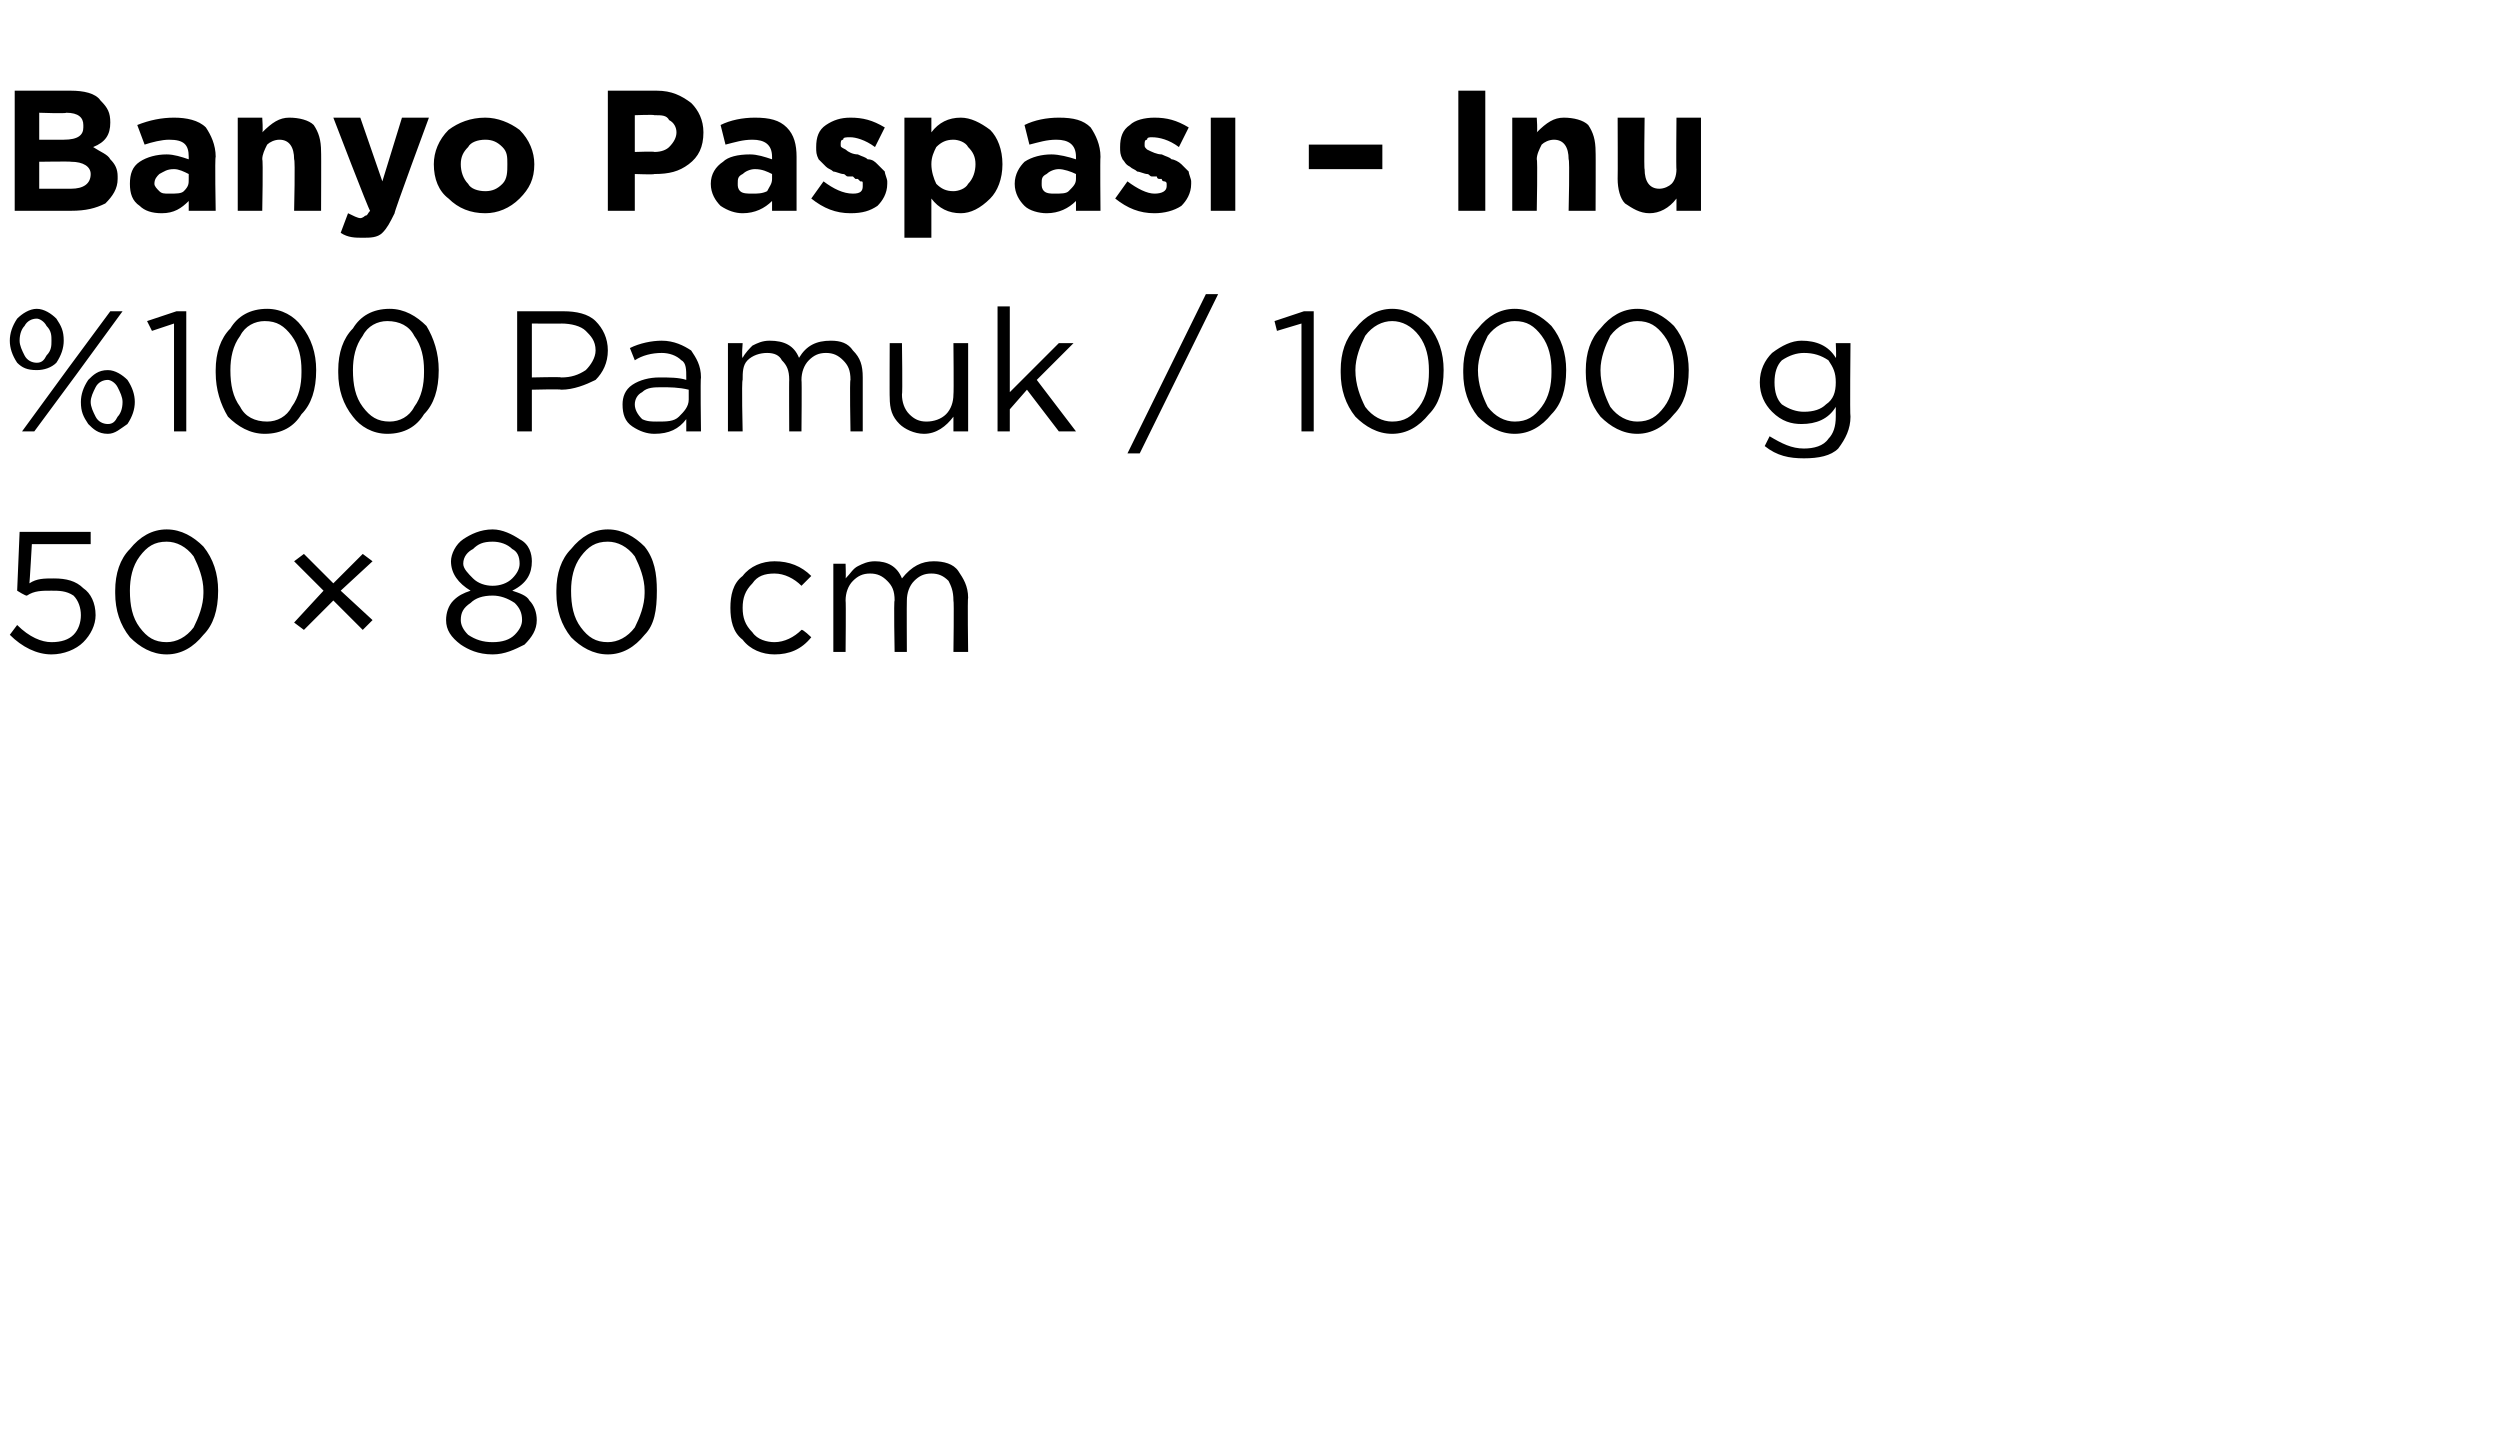
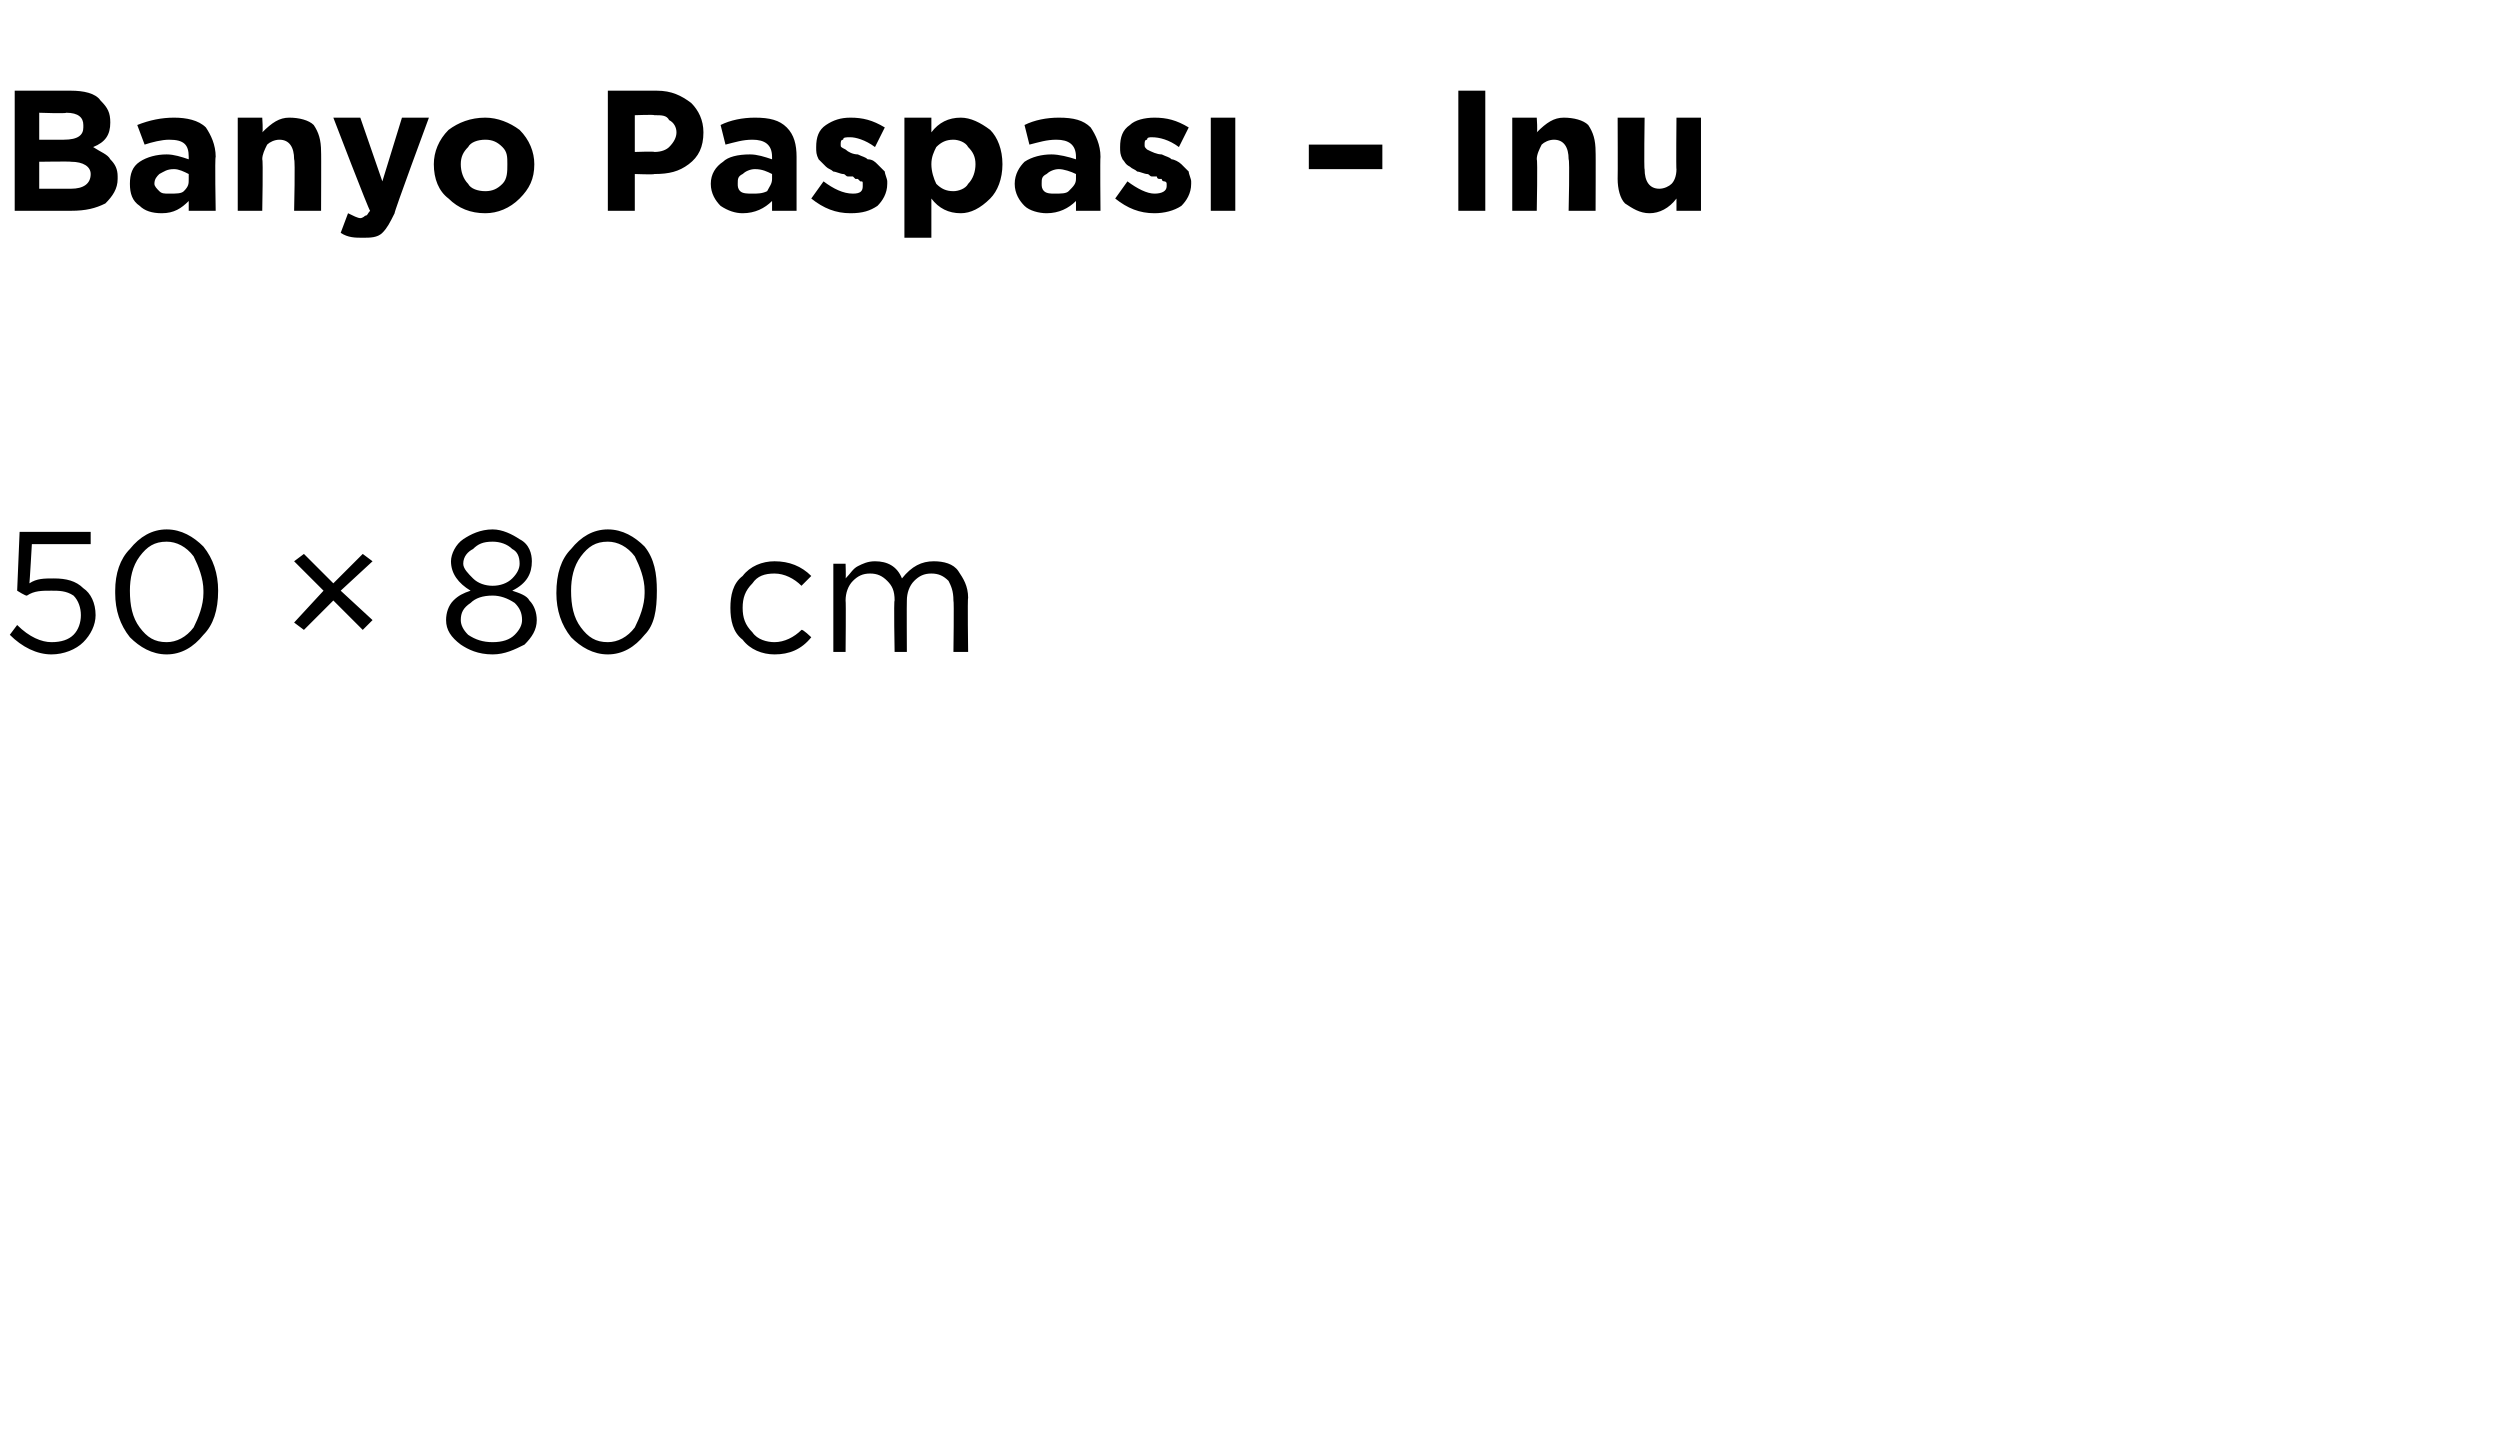
<svg xmlns="http://www.w3.org/2000/svg" version="1.1" width="102px" height="58.4px" viewBox="0 -3 102 58.4" style="top:-3px">
  <desc>Banyo Paspas – Inu %100 Pamuk / 1000 g 50 × 80 cm</desc>
  <defs />
  <g id="Polygon431678">
-     <path d="M 2.1 23.7 C 1.5 23.7 0.9 23.4 0.4 22.9 C 0.4 22.9 0.7 22.5 0.7 22.5 C 1.2 23 1.7 23.2 2.1 23.2 C 2.5 23.2 2.8 23.1 3 22.9 C 3.2 22.7 3.3 22.4 3.3 22.1 C 3.3 22.1 3.3 22.1 3.3 22.1 C 3.3 21.8 3.2 21.5 3 21.3 C 2.7 21.1 2.4 21.1 2.1 21.1 C 1.7 21.1 1.4 21.1 1.1 21.3 C 1.06 21.33 0.7 21.1 0.7 21.1 L 0.8 18.7 L 3.7 18.7 L 3.7 19.2 L 1.3 19.2 C 1.3 19.2 1.21 20.78 1.2 20.8 C 1.5 20.6 1.8 20.6 2.2 20.6 C 2.7 20.6 3.1 20.7 3.4 21 C 3.7 21.2 3.9 21.6 3.9 22.1 C 3.9 22.1 3.9 22.1 3.9 22.1 C 3.9 22.5 3.7 22.9 3.4 23.2 C 3.1 23.5 2.6 23.7 2.1 23.7 Z M 8.9 21.1 C 8.9 21.9 8.7 22.5 8.3 22.9 C 7.9 23.4 7.4 23.7 6.8 23.7 C 6.2 23.7 5.7 23.4 5.3 23 C 4.9 22.5 4.7 21.9 4.7 21.2 C 4.7 21.2 4.7 21.1 4.7 21.1 C 4.7 20.4 4.9 19.8 5.3 19.4 C 5.7 18.9 6.2 18.6 6.8 18.6 C 7.4 18.6 7.9 18.9 8.3 19.3 C 8.7 19.8 8.9 20.4 8.9 21.1 C 8.85 21.14 8.9 21.1 8.9 21.1 C 8.9 21.1 8.85 21.15 8.9 21.1 Z M 5.3 21.1 C 5.3 21.7 5.4 22.2 5.7 22.6 C 6 23 6.3 23.2 6.8 23.2 C 7.2 23.2 7.6 23 7.9 22.6 C 8.1 22.2 8.3 21.7 8.3 21.2 C 8.3 21.2 8.3 21.1 8.3 21.1 C 8.3 20.6 8.1 20.1 7.9 19.7 C 7.6 19.3 7.2 19.1 6.8 19.1 C 6.3 19.1 6 19.3 5.7 19.7 C 5.4 20.1 5.3 20.6 5.3 21.1 C 5.29 21.14 5.3 21.1 5.3 21.1 C 5.3 21.1 5.29 21.15 5.3 21.1 Z M 14.8 22.7 L 13.6 21.5 L 12.4 22.7 L 12 22.4 L 13.2 21.1 L 12 19.9 L 12.4 19.6 L 13.6 20.8 L 14.8 19.6 L 15.2 19.9 L 13.9 21.1 L 15.2 22.3 L 14.8 22.7 Z M 21.9 22.3 C 21.9 22.7 21.7 23 21.4 23.3 C 21 23.5 20.6 23.7 20.1 23.7 C 19.5 23.7 19.1 23.5 18.8 23.3 C 18.4 23 18.2 22.7 18.2 22.3 C 18.2 22.3 18.2 22.3 18.2 22.3 C 18.2 22 18.3 21.7 18.5 21.5 C 18.7 21.3 18.9 21.2 19.2 21.1 C 18.7 20.8 18.4 20.4 18.4 19.9 C 18.4 19.9 18.4 19.9 18.4 19.9 C 18.4 19.6 18.6 19.2 18.9 19 C 19.2 18.8 19.6 18.6 20.1 18.6 C 20.5 18.6 20.9 18.8 21.2 19 C 21.6 19.2 21.7 19.6 21.7 19.9 C 21.7 19.9 21.7 19.9 21.7 19.9 C 21.7 20.4 21.5 20.8 20.9 21.1 C 21.2 21.2 21.5 21.3 21.6 21.5 C 21.8 21.7 21.9 22 21.9 22.3 C 21.91 22.26 21.9 22.3 21.9 22.3 C 21.9 22.3 21.91 22.28 21.9 22.3 Z M 18.9 20 C 18.9 20.2 19.1 20.4 19.3 20.6 C 19.5 20.8 19.8 20.9 20.1 20.9 C 20.4 20.9 20.7 20.8 20.9 20.6 C 21.1 20.4 21.2 20.2 21.2 20 C 21.2 20 21.2 20 21.2 20 C 21.2 19.7 21.1 19.5 20.9 19.4 C 20.7 19.2 20.4 19.1 20.1 19.1 C 19.7 19.1 19.5 19.2 19.3 19.4 C 19.1 19.5 18.9 19.7 18.9 20 C 18.95 19.96 18.9 20 18.9 20 C 18.9 20 18.95 19.97 18.9 20 Z M 18.8 22.3 C 18.8 22.5 18.9 22.7 19.1 22.9 C 19.4 23.1 19.7 23.2 20.1 23.2 C 20.5 23.2 20.8 23.1 21 22.9 C 21.2 22.7 21.3 22.5 21.3 22.3 C 21.3 22.3 21.3 22.3 21.3 22.3 C 21.3 22 21.2 21.8 21 21.6 C 20.7 21.4 20.4 21.3 20.1 21.3 C 19.7 21.3 19.4 21.4 19.2 21.6 C 18.9 21.8 18.8 22 18.8 22.3 C 18.79 22.26 18.8 22.3 18.8 22.3 C 18.8 22.3 18.79 22.27 18.8 22.3 Z M 26.8 21.1 C 26.8 21.9 26.7 22.5 26.3 22.9 C 25.9 23.4 25.4 23.7 24.8 23.7 C 24.2 23.7 23.7 23.4 23.3 23 C 22.9 22.5 22.7 21.9 22.7 21.2 C 22.7 21.2 22.7 21.1 22.7 21.1 C 22.7 20.4 22.9 19.8 23.3 19.4 C 23.7 18.9 24.2 18.6 24.8 18.6 C 25.4 18.6 25.9 18.9 26.3 19.3 C 26.7 19.8 26.8 20.4 26.8 21.1 C 26.84 21.14 26.8 21.1 26.8 21.1 C 26.8 21.1 26.84 21.15 26.8 21.1 Z M 23.3 21.1 C 23.3 21.7 23.4 22.2 23.7 22.6 C 24 23 24.3 23.2 24.8 23.2 C 25.2 23.2 25.6 23 25.9 22.6 C 26.1 22.2 26.3 21.7 26.3 21.2 C 26.3 21.2 26.3 21.1 26.3 21.1 C 26.3 20.6 26.1 20.1 25.9 19.7 C 25.6 19.3 25.2 19.1 24.8 19.1 C 24.3 19.1 24 19.3 23.7 19.7 C 23.4 20.1 23.3 20.6 23.3 21.1 C 23.28 21.14 23.3 21.1 23.3 21.1 C 23.3 21.1 23.28 21.15 23.3 21.1 Z M 33.1 23 C 32.7 23.5 32.2 23.7 31.6 23.7 C 31.1 23.7 30.6 23.5 30.3 23.1 C 29.9 22.8 29.8 22.3 29.8 21.8 C 29.8 21.8 29.8 21.8 29.8 21.8 C 29.8 21.3 29.9 20.8 30.3 20.5 C 30.6 20.1 31.1 19.9 31.6 19.9 C 32.2 19.9 32.7 20.1 33.1 20.5 C 33.1 20.5 32.7 20.9 32.7 20.9 C 32.4 20.6 32 20.4 31.6 20.4 C 31.2 20.4 30.9 20.5 30.7 20.8 C 30.4 21.1 30.3 21.4 30.3 21.8 C 30.3 21.8 30.3 21.8 30.3 21.8 C 30.3 22.2 30.4 22.5 30.7 22.8 C 30.9 23.1 31.3 23.2 31.6 23.2 C 32 23.2 32.4 23 32.7 22.7 C 32.75 22.66 33.1 23 33.1 23 C 33.1 23 33.09 22.98 33.1 23 Z M 34 23.6 L 34 20 L 34.5 20 C 34.5 20 34.52 20.59 34.5 20.6 C 34.7 20.4 34.8 20.2 35 20.1 C 35.2 20 35.4 19.9 35.7 19.9 C 36.2 19.9 36.6 20.1 36.8 20.6 C 37.2 20.1 37.6 19.9 38.1 19.9 C 38.5 19.9 38.9 20 39.1 20.3 C 39.3 20.6 39.5 20.9 39.5 21.4 C 39.47 21.36 39.5 23.6 39.5 23.6 L 38.9 23.6 C 38.9 23.6 38.93 21.49 38.9 21.5 C 38.9 21.1 38.8 20.9 38.7 20.7 C 38.5 20.5 38.3 20.4 38 20.4 C 37.7 20.4 37.5 20.5 37.3 20.7 C 37.1 20.9 37 21.2 37 21.5 C 36.99 21.51 37 23.6 37 23.6 L 36.5 23.6 C 36.5 23.6 36.46 21.47 36.5 21.5 C 36.5 21.1 36.4 20.9 36.2 20.7 C 36 20.5 35.8 20.4 35.5 20.4 C 35.2 20.4 35 20.5 34.8 20.7 C 34.6 20.9 34.5 21.2 34.5 21.5 C 34.52 21.53 34.5 23.6 34.5 23.6 L 34 23.6 Z " stroke="none" fill="#000" />
+     <path d="M 2.1 23.7 C 1.5 23.7 0.9 23.4 0.4 22.9 C 0.4 22.9 0.7 22.5 0.7 22.5 C 1.2 23 1.7 23.2 2.1 23.2 C 2.5 23.2 2.8 23.1 3 22.9 C 3.2 22.7 3.3 22.4 3.3 22.1 C 3.3 22.1 3.3 22.1 3.3 22.1 C 3.3 21.8 3.2 21.5 3 21.3 C 2.7 21.1 2.4 21.1 2.1 21.1 C 1.7 21.1 1.4 21.1 1.1 21.3 C 1.06 21.33 0.7 21.1 0.7 21.1 L 0.8 18.7 L 3.7 18.7 L 3.7 19.2 L 1.3 19.2 C 1.3 19.2 1.21 20.78 1.2 20.8 C 1.5 20.6 1.8 20.6 2.2 20.6 C 2.7 20.6 3.1 20.7 3.4 21 C 3.7 21.2 3.9 21.6 3.9 22.1 C 3.9 22.1 3.9 22.1 3.9 22.1 C 3.9 22.5 3.7 22.9 3.4 23.2 C 3.1 23.5 2.6 23.7 2.1 23.7 Z M 8.9 21.1 C 8.9 21.9 8.7 22.5 8.3 22.9 C 7.9 23.4 7.4 23.7 6.8 23.7 C 6.2 23.7 5.7 23.4 5.3 23 C 4.9 22.5 4.7 21.9 4.7 21.2 C 4.7 21.2 4.7 21.1 4.7 21.1 C 4.7 20.4 4.9 19.8 5.3 19.4 C 5.7 18.9 6.2 18.6 6.8 18.6 C 7.4 18.6 7.9 18.9 8.3 19.3 C 8.7 19.8 8.9 20.4 8.9 21.1 C 8.85 21.14 8.9 21.1 8.9 21.1 C 8.9 21.1 8.85 21.15 8.9 21.1 Z M 5.3 21.1 C 5.3 21.7 5.4 22.2 5.7 22.6 C 6 23 6.3 23.2 6.8 23.2 C 7.2 23.2 7.6 23 7.9 22.6 C 8.1 22.2 8.3 21.7 8.3 21.2 C 8.3 21.2 8.3 21.1 8.3 21.1 C 8.3 20.6 8.1 20.1 7.9 19.7 C 7.6 19.3 7.2 19.1 6.8 19.1 C 6.3 19.1 6 19.3 5.7 19.7 C 5.4 20.1 5.3 20.6 5.3 21.1 C 5.29 21.14 5.3 21.1 5.3 21.1 C 5.3 21.1 5.29 21.15 5.3 21.1 Z M 14.8 22.7 L 13.6 21.5 L 12.4 22.7 L 12 22.4 L 13.2 21.1 L 12 19.9 L 12.4 19.6 L 13.6 20.8 L 14.8 19.6 L 15.2 19.9 L 13.9 21.1 L 15.2 22.3 L 14.8 22.7 Z M 21.9 22.3 C 21.9 22.7 21.7 23 21.4 23.3 C 21 23.5 20.6 23.7 20.1 23.7 C 19.5 23.7 19.1 23.5 18.8 23.3 C 18.4 23 18.2 22.7 18.2 22.3 C 18.2 22.3 18.2 22.3 18.2 22.3 C 18.2 22 18.3 21.7 18.5 21.5 C 18.7 21.3 18.9 21.2 19.2 21.1 C 18.7 20.8 18.4 20.4 18.4 19.9 C 18.4 19.9 18.4 19.9 18.4 19.9 C 18.4 19.6 18.6 19.2 18.9 19 C 19.2 18.8 19.6 18.6 20.1 18.6 C 20.5 18.6 20.9 18.8 21.2 19 C 21.6 19.2 21.7 19.6 21.7 19.9 C 21.7 19.9 21.7 19.9 21.7 19.9 C 21.7 20.4 21.5 20.8 20.9 21.1 C 21.2 21.2 21.5 21.3 21.6 21.5 C 21.8 21.7 21.9 22 21.9 22.3 C 21.91 22.26 21.9 22.3 21.9 22.3 C 21.9 22.3 21.91 22.28 21.9 22.3 Z M 18.9 20 C 18.9 20.2 19.1 20.4 19.3 20.6 C 19.5 20.8 19.8 20.9 20.1 20.9 C 20.4 20.9 20.7 20.8 20.9 20.6 C 21.1 20.4 21.2 20.2 21.2 20 C 21.2 20 21.2 20 21.2 20 C 21.2 19.7 21.1 19.5 20.9 19.4 C 20.7 19.2 20.4 19.1 20.1 19.1 C 19.7 19.1 19.5 19.2 19.3 19.4 C 19.1 19.5 18.9 19.7 18.9 20 C 18.95 19.96 18.9 20 18.9 20 C 18.9 20 18.95 19.97 18.9 20 Z M 18.8 22.3 C 18.8 22.5 18.9 22.7 19.1 22.9 C 19.4 23.1 19.7 23.2 20.1 23.2 C 20.5 23.2 20.8 23.1 21 22.9 C 21.2 22.7 21.3 22.5 21.3 22.3 C 21.3 22.3 21.3 22.3 21.3 22.3 C 21.3 22 21.2 21.8 21 21.6 C 20.7 21.4 20.4 21.3 20.1 21.3 C 19.7 21.3 19.4 21.4 19.2 21.6 C 18.9 21.8 18.8 22 18.8 22.3 C 18.79 22.26 18.8 22.3 18.8 22.3 C 18.8 22.3 18.79 22.27 18.8 22.3 Z M 26.8 21.1 C 26.8 21.9 26.7 22.5 26.3 22.9 C 25.9 23.4 25.4 23.7 24.8 23.7 C 24.2 23.7 23.7 23.4 23.3 23 C 22.9 22.5 22.7 21.9 22.7 21.2 C 22.7 20.4 22.9 19.8 23.3 19.4 C 23.7 18.9 24.2 18.6 24.8 18.6 C 25.4 18.6 25.9 18.9 26.3 19.3 C 26.7 19.8 26.8 20.4 26.8 21.1 C 26.84 21.14 26.8 21.1 26.8 21.1 C 26.8 21.1 26.84 21.15 26.8 21.1 Z M 23.3 21.1 C 23.3 21.7 23.4 22.2 23.7 22.6 C 24 23 24.3 23.2 24.8 23.2 C 25.2 23.2 25.6 23 25.9 22.6 C 26.1 22.2 26.3 21.7 26.3 21.2 C 26.3 21.2 26.3 21.1 26.3 21.1 C 26.3 20.6 26.1 20.1 25.9 19.7 C 25.6 19.3 25.2 19.1 24.8 19.1 C 24.3 19.1 24 19.3 23.7 19.7 C 23.4 20.1 23.3 20.6 23.3 21.1 C 23.28 21.14 23.3 21.1 23.3 21.1 C 23.3 21.1 23.28 21.15 23.3 21.1 Z M 33.1 23 C 32.7 23.5 32.2 23.7 31.6 23.7 C 31.1 23.7 30.6 23.5 30.3 23.1 C 29.9 22.8 29.8 22.3 29.8 21.8 C 29.8 21.8 29.8 21.8 29.8 21.8 C 29.8 21.3 29.9 20.8 30.3 20.5 C 30.6 20.1 31.1 19.9 31.6 19.9 C 32.2 19.9 32.7 20.1 33.1 20.5 C 33.1 20.5 32.7 20.9 32.7 20.9 C 32.4 20.6 32 20.4 31.6 20.4 C 31.2 20.4 30.9 20.5 30.7 20.8 C 30.4 21.1 30.3 21.4 30.3 21.8 C 30.3 21.8 30.3 21.8 30.3 21.8 C 30.3 22.2 30.4 22.5 30.7 22.8 C 30.9 23.1 31.3 23.2 31.6 23.2 C 32 23.2 32.4 23 32.7 22.7 C 32.75 22.66 33.1 23 33.1 23 C 33.1 23 33.09 22.98 33.1 23 Z M 34 23.6 L 34 20 L 34.5 20 C 34.5 20 34.52 20.59 34.5 20.6 C 34.7 20.4 34.8 20.2 35 20.1 C 35.2 20 35.4 19.9 35.7 19.9 C 36.2 19.9 36.6 20.1 36.8 20.6 C 37.2 20.1 37.6 19.9 38.1 19.9 C 38.5 19.9 38.9 20 39.1 20.3 C 39.3 20.6 39.5 20.9 39.5 21.4 C 39.47 21.36 39.5 23.6 39.5 23.6 L 38.9 23.6 C 38.9 23.6 38.93 21.49 38.9 21.5 C 38.9 21.1 38.8 20.9 38.7 20.7 C 38.5 20.5 38.3 20.4 38 20.4 C 37.7 20.4 37.5 20.5 37.3 20.7 C 37.1 20.9 37 21.2 37 21.5 C 36.99 21.51 37 23.6 37 23.6 L 36.5 23.6 C 36.5 23.6 36.46 21.47 36.5 21.5 C 36.5 21.1 36.4 20.9 36.2 20.7 C 36 20.5 35.8 20.4 35.5 20.4 C 35.2 20.4 35 20.5 34.8 20.7 C 34.6 20.9 34.5 21.2 34.5 21.5 C 34.52 21.53 34.5 23.6 34.5 23.6 L 34 23.6 Z " stroke="none" fill="#000" />
  </g>
  <g id="Polygon431677">
-     <path d="M 2.6 10.9 C 2.6 11.2 2.5 11.5 2.3 11.8 C 2.1 12 1.8 12.1 1.5 12.1 C 1.1 12.1 0.9 12 0.7 11.8 C 0.5 11.5 0.4 11.2 0.4 10.9 C 0.4 10.9 0.4 10.9 0.4 10.9 C 0.4 10.6 0.5 10.3 0.7 10 C 0.9 9.8 1.2 9.6 1.5 9.6 C 1.8 9.6 2.1 9.8 2.3 10 C 2.5 10.3 2.6 10.5 2.6 10.9 C 2.58 10.88 2.6 10.9 2.6 10.9 C 2.6 10.9 2.58 10.9 2.6 10.9 Z M 1.5 10 C 1.3 10 1.1 10.1 1 10.3 C 0.9 10.4 0.8 10.6 0.8 10.9 C 0.8 10.9 0.8 10.9 0.8 10.9 C 0.8 11.1 0.9 11.3 1 11.5 C 1.1 11.7 1.3 11.8 1.5 11.8 C 1.7 11.8 1.8 11.7 1.9 11.5 C 2.1 11.3 2.1 11.1 2.1 10.9 C 2.1 10.9 2.1 10.9 2.1 10.9 C 2.1 10.7 2.1 10.5 1.9 10.3 C 1.8 10.1 1.6 10 1.5 10 Z M 2.8 12 L 4.5 9.7 L 5 9.7 L 3.1 12.3 L 1.4 14.6 L 0.9 14.6 L 2.8 12 Z M 4.4 14.7 C 4 14.7 3.8 14.5 3.6 14.3 C 3.4 14 3.3 13.8 3.3 13.4 C 3.3 13.4 3.3 13.4 3.3 13.4 C 3.3 13.1 3.4 12.8 3.6 12.5 C 3.8 12.3 4 12.1 4.4 12.1 C 4.7 12.1 5 12.3 5.2 12.5 C 5.4 12.8 5.5 13.1 5.5 13.4 C 5.5 13.4 5.5 13.4 5.5 13.4 C 5.5 13.7 5.4 14 5.2 14.3 C 4.9 14.5 4.7 14.7 4.4 14.7 Z M 4.4 14.3 C 4.6 14.3 4.7 14.2 4.8 14 C 4.9 13.9 5 13.7 5 13.4 C 5 13.4 5 13.4 5 13.4 C 5 13.2 4.9 13 4.8 12.8 C 4.7 12.6 4.5 12.5 4.4 12.5 C 4.2 12.5 4 12.6 3.9 12.8 C 3.8 13 3.7 13.2 3.7 13.4 C 3.7 13.4 3.7 13.4 3.7 13.4 C 3.7 13.6 3.8 13.8 3.9 14 C 4 14.2 4.2 14.3 4.4 14.3 Z M 7.1 14.6 L 7.1 10.2 L 6.2 10.5 L 6 10.1 L 7.2 9.7 L 7.6 9.7 L 7.6 14.6 L 7.1 14.6 Z M 12.9 12.1 C 12.9 12.9 12.7 13.5 12.3 13.9 C 12 14.4 11.5 14.7 10.8 14.7 C 10.2 14.7 9.7 14.4 9.3 14 C 9 13.5 8.8 12.9 8.8 12.2 C 8.8 12.2 8.8 12.1 8.8 12.1 C 8.8 11.4 9 10.8 9.4 10.4 C 9.7 9.9 10.2 9.6 10.9 9.6 C 11.5 9.6 12 9.9 12.3 10.3 C 12.7 10.8 12.9 11.4 12.9 12.1 C 12.91 12.14 12.9 12.1 12.9 12.1 C 12.9 12.1 12.91 12.15 12.9 12.1 Z M 9.4 12.1 C 9.4 12.7 9.5 13.2 9.8 13.6 C 10 14 10.4 14.2 10.9 14.2 C 11.3 14.2 11.7 14 11.9 13.6 C 12.2 13.2 12.3 12.7 12.3 12.2 C 12.3 12.2 12.3 12.1 12.3 12.1 C 12.3 11.6 12.2 11.1 11.9 10.7 C 11.6 10.3 11.3 10.1 10.8 10.1 C 10.4 10.1 10 10.3 9.8 10.7 C 9.5 11.1 9.4 11.6 9.4 12.1 C 9.35 12.14 9.4 12.1 9.4 12.1 C 9.4 12.1 9.35 12.15 9.4 12.1 Z M 17.9 12.1 C 17.9 12.9 17.7 13.5 17.3 13.9 C 17 14.4 16.5 14.7 15.8 14.7 C 15.2 14.7 14.7 14.4 14.4 14 C 14 13.5 13.8 12.9 13.8 12.2 C 13.8 12.2 13.8 12.1 13.8 12.1 C 13.8 11.4 14 10.8 14.4 10.4 C 14.7 9.9 15.2 9.6 15.9 9.6 C 16.5 9.6 17 9.9 17.4 10.3 C 17.7 10.8 17.9 11.4 17.9 12.1 C 17.92 12.14 17.9 12.1 17.9 12.1 C 17.9 12.1 17.92 12.15 17.9 12.1 Z M 14.4 12.1 C 14.4 12.7 14.5 13.2 14.8 13.6 C 15.1 14 15.4 14.2 15.9 14.2 C 16.3 14.2 16.7 14 16.9 13.6 C 17.2 13.2 17.3 12.7 17.3 12.2 C 17.3 12.2 17.3 12.1 17.3 12.1 C 17.3 11.6 17.2 11.1 16.9 10.7 C 16.7 10.3 16.3 10.1 15.8 10.1 C 15.4 10.1 15 10.3 14.8 10.7 C 14.5 11.1 14.4 11.6 14.4 12.1 C 14.36 12.14 14.4 12.1 14.4 12.1 C 14.4 12.1 14.36 12.15 14.4 12.1 Z M 21.1 14.6 L 21.1 9.7 C 21.1 9.7 22.98 9.7 23 9.7 C 23.5 9.7 24 9.8 24.3 10.1 C 24.6 10.4 24.8 10.8 24.8 11.3 C 24.8 11.3 24.8 11.3 24.8 11.3 C 24.8 11.8 24.6 12.2 24.3 12.5 C 23.9 12.7 23.4 12.9 22.9 12.9 C 22.89 12.87 21.7 12.9 21.7 12.9 L 21.7 14.6 L 21.1 14.6 Z M 21.7 12.4 C 21.7 12.4 22.91 12.37 22.9 12.4 C 23.3 12.4 23.6 12.3 23.9 12.1 C 24.1 11.9 24.3 11.6 24.3 11.3 C 24.3 11.3 24.3 11.3 24.3 11.3 C 24.3 10.9 24.1 10.7 23.9 10.5 C 23.7 10.3 23.3 10.2 22.9 10.2 C 22.94 10.21 21.7 10.2 21.7 10.2 L 21.7 12.4 Z M 28 14.1 C 27.7 14.5 27.3 14.7 26.7 14.7 C 26.4 14.7 26.1 14.6 25.8 14.4 C 25.5 14.2 25.4 13.9 25.4 13.5 C 25.4 13.5 25.4 13.5 25.4 13.5 C 25.4 13.2 25.5 12.9 25.8 12.7 C 26.1 12.5 26.5 12.4 26.9 12.4 C 27.3 12.4 27.7 12.4 28 12.5 C 28 12.5 28 12.4 28 12.4 C 28 12.1 28 11.8 27.8 11.7 C 27.6 11.5 27.3 11.4 27 11.4 C 26.6 11.4 26.2 11.5 25.9 11.7 C 25.9 11.7 25.7 11.2 25.7 11.2 C 26.1 11 26.6 10.9 27 10.9 C 27.5 10.9 27.9 11.1 28.2 11.3 C 28.4 11.6 28.6 11.9 28.6 12.4 C 28.57 12.39 28.6 14.6 28.6 14.6 L 28 14.6 L 28 14.1 C 28 14.1 28.05 14.05 28 14.1 Z M 26.8 14.2 C 27.2 14.2 27.5 14.2 27.7 14 C 27.9 13.8 28.1 13.6 28.1 13.3 C 28.1 13.3 28.1 12.9 28.1 12.9 C 27.7 12.8 27.3 12.8 27 12.8 C 26.7 12.8 26.4 12.8 26.2 13 C 26 13.1 25.9 13.3 25.9 13.5 C 25.9 13.5 25.9 13.5 25.9 13.5 C 25.9 13.7 26 13.9 26.2 14.1 C 26.4 14.2 26.6 14.2 26.8 14.2 Z M 29.7 14.6 L 29.7 11 L 30.3 11 C 30.3 11 30.25 11.59 30.3 11.6 C 30.4 11.4 30.6 11.2 30.7 11.1 C 30.9 11 31.1 10.9 31.4 10.9 C 32 10.9 32.4 11.1 32.6 11.6 C 32.9 11.1 33.3 10.9 33.9 10.9 C 34.3 10.9 34.6 11 34.8 11.3 C 35.1 11.6 35.2 11.9 35.2 12.4 C 35.2 12.36 35.2 14.6 35.2 14.6 L 34.7 14.6 C 34.7 14.6 34.66 12.49 34.7 12.5 C 34.7 12.1 34.6 11.9 34.4 11.7 C 34.2 11.5 34 11.4 33.7 11.4 C 33.4 11.4 33.2 11.5 33 11.7 C 32.8 11.9 32.7 12.2 32.7 12.5 C 32.72 12.51 32.7 14.6 32.7 14.6 L 32.2 14.6 C 32.2 14.6 32.19 12.47 32.2 12.5 C 32.2 12.1 32.1 11.9 31.9 11.7 C 31.8 11.5 31.6 11.4 31.3 11.4 C 31 11.4 30.7 11.5 30.5 11.7 C 30.3 11.9 30.3 12.2 30.3 12.5 C 30.25 12.53 30.3 14.6 30.3 14.6 L 29.7 14.6 Z M 38.9 14 C 38.6 14.4 38.2 14.7 37.7 14.7 C 37.3 14.7 36.9 14.5 36.7 14.3 C 36.4 14 36.3 13.7 36.3 13.2 C 36.29 13.23 36.3 11 36.3 11 L 36.8 11 C 36.8 11 36.83 13.09 36.8 13.1 C 36.8 13.4 36.9 13.7 37.1 13.9 C 37.3 14.1 37.5 14.2 37.8 14.2 C 38.1 14.2 38.4 14.1 38.6 13.9 C 38.8 13.7 38.9 13.4 38.9 13.1 C 38.92 13.05 38.9 11 38.9 11 L 39.5 11 L 39.5 14.6 L 38.9 14.6 L 38.9 14 C 38.9 14 38.92 13.97 38.9 14 Z M 40.7 14.6 L 40.7 9.5 L 41.2 9.5 L 41.2 13 L 43.2 11 L 43.8 11 L 42.3 12.5 L 43.9 14.6 L 43.2 14.6 L 41.9 12.9 L 41.2 13.7 L 41.2 14.6 L 40.7 14.6 Z M 46 15.5 L 49.2 9 L 49.7 9 L 46.5 15.5 L 46 15.5 Z M 53.1 14.6 L 53.1 10.2 L 52.1 10.5 L 52 10.1 L 53.2 9.7 L 53.6 9.7 L 53.6 14.6 L 53.1 14.6 Z M 58.9 12.1 C 58.9 12.9 58.7 13.5 58.3 13.9 C 57.9 14.4 57.4 14.7 56.8 14.7 C 56.2 14.7 55.7 14.4 55.3 14 C 54.9 13.5 54.7 12.9 54.7 12.2 C 54.7 12.2 54.7 12.1 54.7 12.1 C 54.7 11.4 54.9 10.8 55.3 10.4 C 55.7 9.9 56.2 9.6 56.8 9.6 C 57.4 9.6 57.9 9.9 58.3 10.3 C 58.7 10.8 58.9 11.4 58.9 12.1 C 58.88 12.14 58.9 12.1 58.9 12.1 C 58.9 12.1 58.88 12.15 58.9 12.1 Z M 55.3 12.1 C 55.3 12.7 55.5 13.2 55.7 13.6 C 56 14 56.4 14.2 56.8 14.2 C 57.3 14.2 57.6 14 57.9 13.6 C 58.2 13.2 58.3 12.7 58.3 12.2 C 58.3 12.2 58.3 12.1 58.3 12.1 C 58.3 11.6 58.2 11.1 57.9 10.7 C 57.6 10.3 57.2 10.1 56.8 10.1 C 56.4 10.1 56 10.3 55.7 10.7 C 55.5 11.1 55.3 11.6 55.3 12.1 C 55.31 12.14 55.3 12.1 55.3 12.1 C 55.3 12.1 55.31 12.15 55.3 12.1 Z M 63.9 12.1 C 63.9 12.9 63.7 13.5 63.3 13.9 C 62.9 14.4 62.4 14.7 61.8 14.7 C 61.2 14.7 60.7 14.4 60.3 14 C 59.9 13.5 59.7 12.9 59.7 12.2 C 59.7 12.2 59.7 12.1 59.7 12.1 C 59.7 11.4 59.9 10.8 60.3 10.4 C 60.7 9.9 61.2 9.6 61.8 9.6 C 62.4 9.6 62.9 9.9 63.3 10.3 C 63.7 10.8 63.9 11.4 63.9 12.1 C 63.88 12.14 63.9 12.1 63.9 12.1 C 63.9 12.1 63.88 12.15 63.9 12.1 Z M 60.3 12.1 C 60.3 12.7 60.5 13.2 60.7 13.6 C 61 14 61.4 14.2 61.8 14.2 C 62.3 14.2 62.6 14 62.9 13.6 C 63.2 13.2 63.3 12.7 63.3 12.2 C 63.3 12.2 63.3 12.1 63.3 12.1 C 63.3 11.6 63.2 11.1 62.9 10.7 C 62.6 10.3 62.3 10.1 61.8 10.1 C 61.4 10.1 61 10.3 60.7 10.7 C 60.5 11.1 60.3 11.6 60.3 12.1 C 60.32 12.14 60.3 12.1 60.3 12.1 C 60.3 12.1 60.32 12.15 60.3 12.1 Z M 68.9 12.1 C 68.9 12.9 68.7 13.5 68.3 13.9 C 67.9 14.4 67.4 14.7 66.8 14.7 C 66.2 14.7 65.7 14.4 65.3 14 C 64.9 13.5 64.7 12.9 64.7 12.2 C 64.7 12.2 64.7 12.1 64.7 12.1 C 64.7 11.4 64.9 10.8 65.3 10.4 C 65.7 9.9 66.2 9.6 66.8 9.6 C 67.4 9.6 67.9 9.9 68.3 10.3 C 68.7 10.8 68.9 11.4 68.9 12.1 C 68.89 12.14 68.9 12.1 68.9 12.1 C 68.9 12.1 68.89 12.15 68.9 12.1 Z M 65.3 12.1 C 65.3 12.7 65.5 13.2 65.7 13.6 C 66 14 66.4 14.2 66.8 14.2 C 67.3 14.2 67.6 14 67.9 13.6 C 68.2 13.2 68.3 12.7 68.3 12.2 C 68.3 12.2 68.3 12.1 68.3 12.1 C 68.3 11.6 68.2 11.1 67.9 10.7 C 67.6 10.3 67.3 10.1 66.8 10.1 C 66.4 10.1 66 10.3 65.7 10.7 C 65.5 11.1 65.3 11.6 65.3 12.1 C 65.32 12.14 65.3 12.1 65.3 12.1 C 65.3 12.1 65.32 12.15 65.3 12.1 Z M 75 15.3 C 74.7 15.6 74.2 15.7 73.6 15.7 C 73 15.7 72.5 15.6 72 15.2 C 72 15.2 72.2 14.8 72.2 14.8 C 72.7 15.1 73.1 15.3 73.6 15.3 C 74 15.3 74.4 15.2 74.6 14.9 C 74.8 14.7 74.9 14.4 74.9 14 C 74.9 14 74.9 13.6 74.9 13.6 C 74.6 14.1 74.1 14.3 73.5 14.3 C 73.1 14.3 72.7 14.2 72.3 13.8 C 72 13.5 71.8 13.1 71.8 12.6 C 71.8 12.6 71.8 12.6 71.8 12.6 C 71.8 12.1 72 11.7 72.3 11.4 C 72.7 11.1 73.1 10.9 73.5 10.9 C 74.1 10.9 74.6 11.1 74.9 11.6 C 74.93 11.63 74.9 11 74.9 11 L 75.5 11 C 75.5 11 75.47 13.97 75.5 14 C 75.5 14.5 75.3 14.9 75 15.3 C 75 15.3 75 15.3 75 15.3 Z M 73.6 13.8 C 74 13.8 74.3 13.7 74.5 13.5 C 74.8 13.3 74.9 13 74.9 12.6 C 74.9 12.6 74.9 12.6 74.9 12.6 C 74.9 12.2 74.8 12 74.6 11.7 C 74.3 11.5 74 11.4 73.6 11.4 C 73.3 11.4 73 11.5 72.7 11.7 C 72.5 11.9 72.4 12.2 72.4 12.6 C 72.4 12.6 72.4 12.6 72.4 12.6 C 72.4 13 72.5 13.3 72.7 13.5 C 73 13.7 73.3 13.8 73.6 13.8 Z " stroke="none" fill="#000" />
-   </g>
+     </g>
  <g id="Polygon431676">
    <path d="M 0.6 5.6 L 0.6 0.7 C 0.6 0.7 2.86 0.7 2.9 0.7 C 3.4 0.7 3.9 0.8 4.1 1.1 C 4.4 1.4 4.5 1.6 4.5 2 C 4.5 2 4.5 2 4.5 2 C 4.5 2.5 4.3 2.8 3.8 3 C 4.1 3.2 4.4 3.3 4.5 3.5 C 4.7 3.7 4.8 3.9 4.8 4.2 C 4.8 4.2 4.8 4.3 4.8 4.3 C 4.8 4.7 4.6 5 4.3 5.3 C 3.9 5.5 3.5 5.6 2.9 5.6 C 2.92 5.6 0.6 5.6 0.6 5.6 Z M 2.6 2.7 C 3.2 2.7 3.4 2.5 3.4 2.2 C 3.4 2.2 3.4 2.1 3.4 2.1 C 3.4 1.8 3.2 1.6 2.7 1.6 C 2.7 1.64 1.6 1.6 1.6 1.6 L 1.6 2.7 L 2.6 2.7 C 2.6 2.7 2.63 2.68 2.6 2.7 Z M 2.9 4.7 C 3.4 4.7 3.7 4.5 3.7 4.1 C 3.7 4.1 3.7 4.1 3.7 4.1 C 3.7 3.8 3.4 3.6 2.9 3.6 C 2.88 3.58 1.6 3.6 1.6 3.6 L 1.6 4.7 L 2.9 4.7 C 2.9 4.7 2.92 4.65 2.9 4.7 Z M 7.7 5.2 C 7.4 5.5 7.1 5.7 6.6 5.7 C 6.2 5.7 5.9 5.6 5.7 5.4 C 5.4 5.2 5.3 4.9 5.3 4.5 C 5.3 4.5 5.3 4.5 5.3 4.5 C 5.3 4.1 5.4 3.8 5.7 3.6 C 6 3.4 6.4 3.3 6.8 3.3 C 7.1 3.3 7.4 3.4 7.7 3.5 C 7.7 3.5 7.7 3.4 7.7 3.4 C 7.7 2.9 7.5 2.7 6.9 2.7 C 6.6 2.7 6.2 2.8 5.9 2.9 C 5.9 2.9 5.6 2.1 5.6 2.1 C 6.1 1.9 6.6 1.8 7.1 1.8 C 7.6 1.8 8.1 1.9 8.4 2.2 C 8.6 2.5 8.8 2.9 8.8 3.4 C 8.76 3.42 8.8 5.6 8.8 5.6 L 7.7 5.6 L 7.7 5.2 C 7.7 5.2 7.73 5.19 7.7 5.2 Z M 6.9 4.9 C 7.2 4.9 7.4 4.9 7.5 4.8 C 7.7 4.6 7.7 4.5 7.7 4.3 C 7.7 4.3 7.7 4.1 7.7 4.1 C 7.5 4 7.3 3.9 7.1 3.9 C 6.8 3.9 6.7 4 6.5 4.1 C 6.4 4.2 6.3 4.3 6.3 4.5 C 6.3 4.5 6.3 4.5 6.3 4.5 C 6.3 4.6 6.4 4.7 6.5 4.8 C 6.6 4.9 6.7 4.9 6.9 4.9 Z M 9.7 5.6 L 9.7 1.8 L 10.7 1.8 C 10.7 1.8 10.74 2.38 10.7 2.4 C 11.1 2 11.4 1.8 11.8 1.8 C 12.2 1.8 12.6 1.9 12.8 2.1 C 13 2.4 13.1 2.7 13.1 3.2 C 13.11 3.17 13.1 5.6 13.1 5.6 L 12 5.6 C 12 5.6 12.05 3.51 12 3.5 C 12 3 11.8 2.7 11.4 2.7 C 11.2 2.7 11 2.8 10.9 2.9 C 10.8 3.1 10.7 3.3 10.7 3.5 C 10.74 3.51 10.7 5.6 10.7 5.6 L 9.7 5.6 Z M 15.6 4.4 L 16.4 1.8 L 17.5 1.8 C 17.5 1.8 16.06 5.69 16.1 5.7 C 15.9 6.1 15.8 6.3 15.6 6.5 C 15.4 6.7 15.1 6.7 14.8 6.7 C 14.5 6.7 14.2 6.7 13.9 6.5 C 13.9 6.5 14.2 5.7 14.2 5.7 C 14.4 5.8 14.6 5.9 14.7 5.9 C 14.8 5.9 14.9 5.8 14.9 5.8 C 15 5.8 15 5.7 15.1 5.6 C 15.06 5.61 13.6 1.8 13.6 1.8 L 14.7 1.8 L 15.6 4.4 Z M 19.8 5.7 C 19.2 5.7 18.7 5.5 18.3 5.1 C 17.9 4.8 17.7 4.3 17.7 3.7 C 17.7 3.7 17.7 3.7 17.7 3.7 C 17.7 3.2 17.9 2.7 18.3 2.3 C 18.7 2 19.2 1.8 19.8 1.8 C 20.3 1.8 20.8 2 21.2 2.3 C 21.6 2.7 21.8 3.2 21.8 3.7 C 21.8 3.7 21.8 3.7 21.8 3.7 C 21.8 4.3 21.6 4.7 21.2 5.1 C 20.8 5.5 20.3 5.7 19.8 5.7 Z M 19.8 4.8 C 20.1 4.8 20.3 4.7 20.5 4.5 C 20.7 4.3 20.7 4 20.7 3.7 C 20.7 3.7 20.7 3.7 20.7 3.7 C 20.7 3.4 20.7 3.2 20.5 3 C 20.3 2.8 20.1 2.7 19.8 2.7 C 19.5 2.7 19.2 2.8 19.1 3 C 18.9 3.2 18.8 3.4 18.8 3.7 C 18.8 3.7 18.8 3.7 18.8 3.7 C 18.8 4 18.9 4.3 19.1 4.5 C 19.2 4.7 19.5 4.8 19.8 4.8 Z M 24.8 5.6 L 24.8 0.7 C 24.8 0.7 26.78 0.7 26.8 0.7 C 27.4 0.7 27.8 0.9 28.2 1.2 C 28.5 1.5 28.7 1.9 28.7 2.4 C 28.7 2.4 28.7 2.4 28.7 2.4 C 28.7 3 28.5 3.4 28.1 3.7 C 27.7 4 27.3 4.1 26.7 4.1 C 26.68 4.13 25.9 4.1 25.9 4.1 L 25.9 5.6 L 24.8 5.6 Z M 25.9 3.2 C 25.9 3.2 26.71 3.17 26.7 3.2 C 27 3.2 27.2 3.1 27.3 3 C 27.5 2.8 27.6 2.6 27.6 2.4 C 27.6 2.4 27.6 2.4 27.6 2.4 C 27.6 2.2 27.5 2 27.3 1.9 C 27.2 1.7 27 1.7 26.7 1.7 C 26.69 1.67 25.9 1.7 25.9 1.7 L 25.9 3.2 Z M 31.5 5.2 C 31.2 5.5 30.8 5.7 30.3 5.7 C 30 5.7 29.7 5.6 29.4 5.4 C 29.2 5.2 29 4.9 29 4.5 C 29 4.5 29 4.5 29 4.5 C 29 4.1 29.2 3.8 29.5 3.6 C 29.7 3.4 30.1 3.3 30.6 3.3 C 30.9 3.3 31.2 3.4 31.5 3.5 C 31.5 3.5 31.5 3.4 31.5 3.4 C 31.5 2.9 31.2 2.7 30.7 2.7 C 30.3 2.7 30 2.8 29.6 2.9 C 29.6 2.9 29.4 2.1 29.4 2.1 C 29.8 1.9 30.3 1.8 30.8 1.8 C 31.4 1.8 31.8 1.9 32.1 2.2 C 32.4 2.5 32.5 2.9 32.5 3.4 C 32.5 3.42 32.5 5.6 32.5 5.6 L 31.5 5.6 L 31.5 5.2 C 31.5 5.2 31.47 5.19 31.5 5.2 Z M 30.7 4.9 C 30.9 4.9 31.1 4.9 31.3 4.8 C 31.4 4.6 31.5 4.5 31.5 4.3 C 31.5 4.3 31.5 4.1 31.5 4.1 C 31.3 4 31.1 3.9 30.8 3.9 C 30.6 3.9 30.4 4 30.3 4.1 C 30.1 4.2 30.1 4.3 30.1 4.5 C 30.1 4.5 30.1 4.5 30.1 4.5 C 30.1 4.6 30.1 4.7 30.2 4.8 C 30.3 4.9 30.5 4.9 30.7 4.9 Z M 34.7 5.7 C 34.1 5.7 33.6 5.5 33.1 5.1 C 33.1 5.1 33.6 4.4 33.6 4.4 C 34 4.7 34.4 4.9 34.8 4.9 C 35.1 4.9 35.2 4.8 35.2 4.6 C 35.2 4.6 35.2 4.6 35.2 4.6 C 35.2 4.5 35.2 4.5 35.2 4.5 C 35.2 4.4 35.2 4.4 35.1 4.4 C 35.1 4.4 35.1 4.4 35 4.3 C 35 4.3 35 4.3 34.9 4.3 C 34.9 4.3 34.8 4.2 34.8 4.2 C 34.7 4.2 34.7 4.2 34.6 4.2 C 34.5 4.2 34.5 4.1 34.4 4.1 C 34.3 4.1 34.1 4 34 4 C 33.9 3.9 33.8 3.9 33.7 3.8 C 33.6 3.7 33.5 3.6 33.4 3.5 C 33.3 3.3 33.3 3.2 33.3 3 C 33.3 3 33.3 3 33.3 3 C 33.3 2.6 33.4 2.3 33.7 2.1 C 34 1.9 34.3 1.8 34.7 1.8 C 35.2 1.8 35.6 1.9 36.1 2.2 C 36.1 2.2 35.7 3 35.7 3 C 35.3 2.7 34.9 2.6 34.7 2.6 C 34.5 2.6 34.4 2.6 34.4 2.7 C 34.3 2.7 34.3 2.8 34.3 2.9 C 34.3 2.9 34.3 2.9 34.3 2.9 C 34.3 3 34.3 3 34.5 3.1 C 34.6 3.2 34.8 3.3 35 3.3 C 35.2 3.4 35.3 3.4 35.4 3.5 C 35.6 3.5 35.7 3.6 35.8 3.7 C 35.9 3.8 36 3.9 36.1 4 C 36.1 4.1 36.2 4.3 36.2 4.4 C 36.2 4.4 36.2 4.5 36.2 4.5 C 36.2 4.9 36 5.2 35.8 5.4 C 35.5 5.6 35.2 5.7 34.7 5.7 Z M 36.9 6.7 L 36.9 1.8 L 38 1.8 C 38 1.8 38 2.39 38 2.4 C 38.3 2 38.7 1.8 39.2 1.8 C 39.6 1.8 40 2 40.4 2.3 C 40.7 2.6 40.9 3.1 40.9 3.7 C 40.9 3.7 40.9 3.7 40.9 3.7 C 40.9 4.3 40.7 4.8 40.4 5.1 C 40 5.5 39.6 5.7 39.2 5.7 C 38.7 5.7 38.3 5.5 38 5.1 C 38 5.11 38 6.7 38 6.7 L 36.9 6.7 Z M 38 3.7 C 38 4 38.1 4.3 38.2 4.5 C 38.4 4.7 38.6 4.8 38.9 4.8 C 39.1 4.8 39.4 4.7 39.5 4.5 C 39.7 4.3 39.8 4 39.8 3.7 C 39.8 3.7 39.8 3.7 39.8 3.7 C 39.8 3.4 39.7 3.2 39.5 3 C 39.4 2.8 39.1 2.7 38.9 2.7 C 38.6 2.7 38.4 2.8 38.2 3 C 38.1 3.2 38 3.4 38 3.7 C 37.98 3.72 38 3.7 38 3.7 C 38 3.7 37.98 3.73 38 3.7 Z M 43.9 5.2 C 43.6 5.5 43.2 5.7 42.7 5.7 C 42.4 5.7 42 5.6 41.8 5.4 C 41.6 5.2 41.4 4.9 41.4 4.5 C 41.4 4.5 41.4 4.5 41.4 4.5 C 41.4 4.1 41.6 3.8 41.8 3.6 C 42.1 3.4 42.5 3.3 42.9 3.3 C 43.2 3.3 43.6 3.4 43.9 3.5 C 43.9 3.5 43.9 3.4 43.9 3.4 C 43.9 2.9 43.6 2.7 43.1 2.7 C 42.7 2.7 42.4 2.8 42 2.9 C 42 2.9 41.8 2.1 41.8 2.1 C 42.2 1.9 42.7 1.8 43.2 1.8 C 43.8 1.8 44.2 1.9 44.5 2.2 C 44.7 2.5 44.9 2.9 44.9 3.4 C 44.88 3.42 44.9 5.6 44.9 5.6 L 43.9 5.6 L 43.9 5.2 C 43.9 5.2 43.85 5.19 43.9 5.2 Z M 43 4.9 C 43.3 4.9 43.5 4.9 43.6 4.8 C 43.8 4.6 43.9 4.5 43.9 4.3 C 43.9 4.3 43.9 4.1 43.9 4.1 C 43.7 4 43.4 3.9 43.2 3.9 C 43 3.9 42.8 4 42.7 4.1 C 42.5 4.2 42.5 4.3 42.5 4.5 C 42.5 4.5 42.5 4.5 42.5 4.5 C 42.5 4.6 42.5 4.7 42.6 4.8 C 42.7 4.9 42.9 4.9 43 4.9 Z M 47.1 5.7 C 46.5 5.7 46 5.5 45.5 5.1 C 45.5 5.1 46 4.4 46 4.4 C 46.4 4.7 46.8 4.9 47.1 4.9 C 47.4 4.9 47.6 4.8 47.6 4.6 C 47.6 4.6 47.6 4.6 47.6 4.6 C 47.6 4.5 47.6 4.5 47.6 4.5 C 47.6 4.4 47.5 4.4 47.5 4.4 C 47.5 4.4 47.4 4.4 47.4 4.3 C 47.4 4.3 47.3 4.3 47.3 4.3 C 47.2 4.3 47.2 4.2 47.2 4.2 C 47.1 4.2 47.1 4.2 47 4.2 C 46.9 4.2 46.9 4.1 46.8 4.1 C 46.7 4.1 46.5 4 46.4 4 C 46.3 3.9 46.2 3.9 46.1 3.8 C 45.9 3.7 45.9 3.6 45.8 3.5 C 45.7 3.3 45.7 3.2 45.7 3 C 45.7 3 45.7 3 45.7 3 C 45.7 2.6 45.8 2.3 46.1 2.1 C 46.3 1.9 46.7 1.8 47.1 1.8 C 47.6 1.8 48 1.9 48.5 2.2 C 48.5 2.2 48.1 3 48.1 3 C 47.7 2.7 47.3 2.6 47 2.6 C 46.9 2.6 46.8 2.6 46.8 2.7 C 46.7 2.7 46.7 2.8 46.7 2.9 C 46.7 2.9 46.7 2.9 46.7 2.9 C 46.7 3 46.7 3 46.8 3.1 C 47 3.2 47.2 3.3 47.4 3.3 C 47.6 3.4 47.7 3.4 47.8 3.5 C 47.9 3.5 48.1 3.6 48.2 3.7 C 48.3 3.8 48.4 3.9 48.5 4 C 48.5 4.1 48.6 4.3 48.6 4.4 C 48.6 4.4 48.6 4.5 48.6 4.5 C 48.6 4.9 48.4 5.2 48.2 5.4 C 47.9 5.6 47.5 5.7 47.1 5.7 Z M 49.4 5.6 L 49.4 1.8 L 50.4 1.8 L 50.4 5.6 L 49.4 5.6 Z M 53.4 3.9 L 53.4 2.9 L 56.4 2.9 L 56.4 3.9 L 53.4 3.9 Z M 59.5 5.6 L 59.5 0.7 L 60.6 0.7 L 60.6 5.6 L 59.5 5.6 Z M 61.7 5.6 L 61.7 1.8 L 62.7 1.8 C 62.7 1.8 62.74 2.38 62.7 2.4 C 63.1 2 63.4 1.8 63.8 1.8 C 64.2 1.8 64.6 1.9 64.8 2.1 C 65 2.4 65.1 2.7 65.1 3.2 C 65.11 3.17 65.1 5.6 65.1 5.6 L 64 5.6 C 64 5.6 64.05 3.51 64 3.5 C 64 3 63.8 2.7 63.4 2.7 C 63.2 2.7 63 2.8 62.9 2.9 C 62.8 3.1 62.7 3.3 62.7 3.5 C 62.74 3.51 62.7 5.6 62.7 5.6 L 61.7 5.6 Z M 68.4 5.1 C 68.1 5.5 67.7 5.7 67.3 5.7 C 66.9 5.7 66.6 5.5 66.3 5.3 C 66.1 5.1 66 4.7 66 4.3 C 66.01 4.28 66 1.8 66 1.8 L 67.1 1.8 C 67.1 1.8 67.07 3.94 67.1 3.9 C 67.1 4.4 67.3 4.7 67.7 4.7 C 67.9 4.7 68.1 4.6 68.2 4.5 C 68.3 4.4 68.4 4.2 68.4 3.9 C 68.38 3.94 68.4 1.8 68.4 1.8 L 69.4 1.8 L 69.4 5.6 L 68.4 5.6 L 68.4 5.1 C 68.4 5.1 68.38 5.07 68.4 5.1 Z " stroke="none" fill="#000" />
  </g>
</svg>